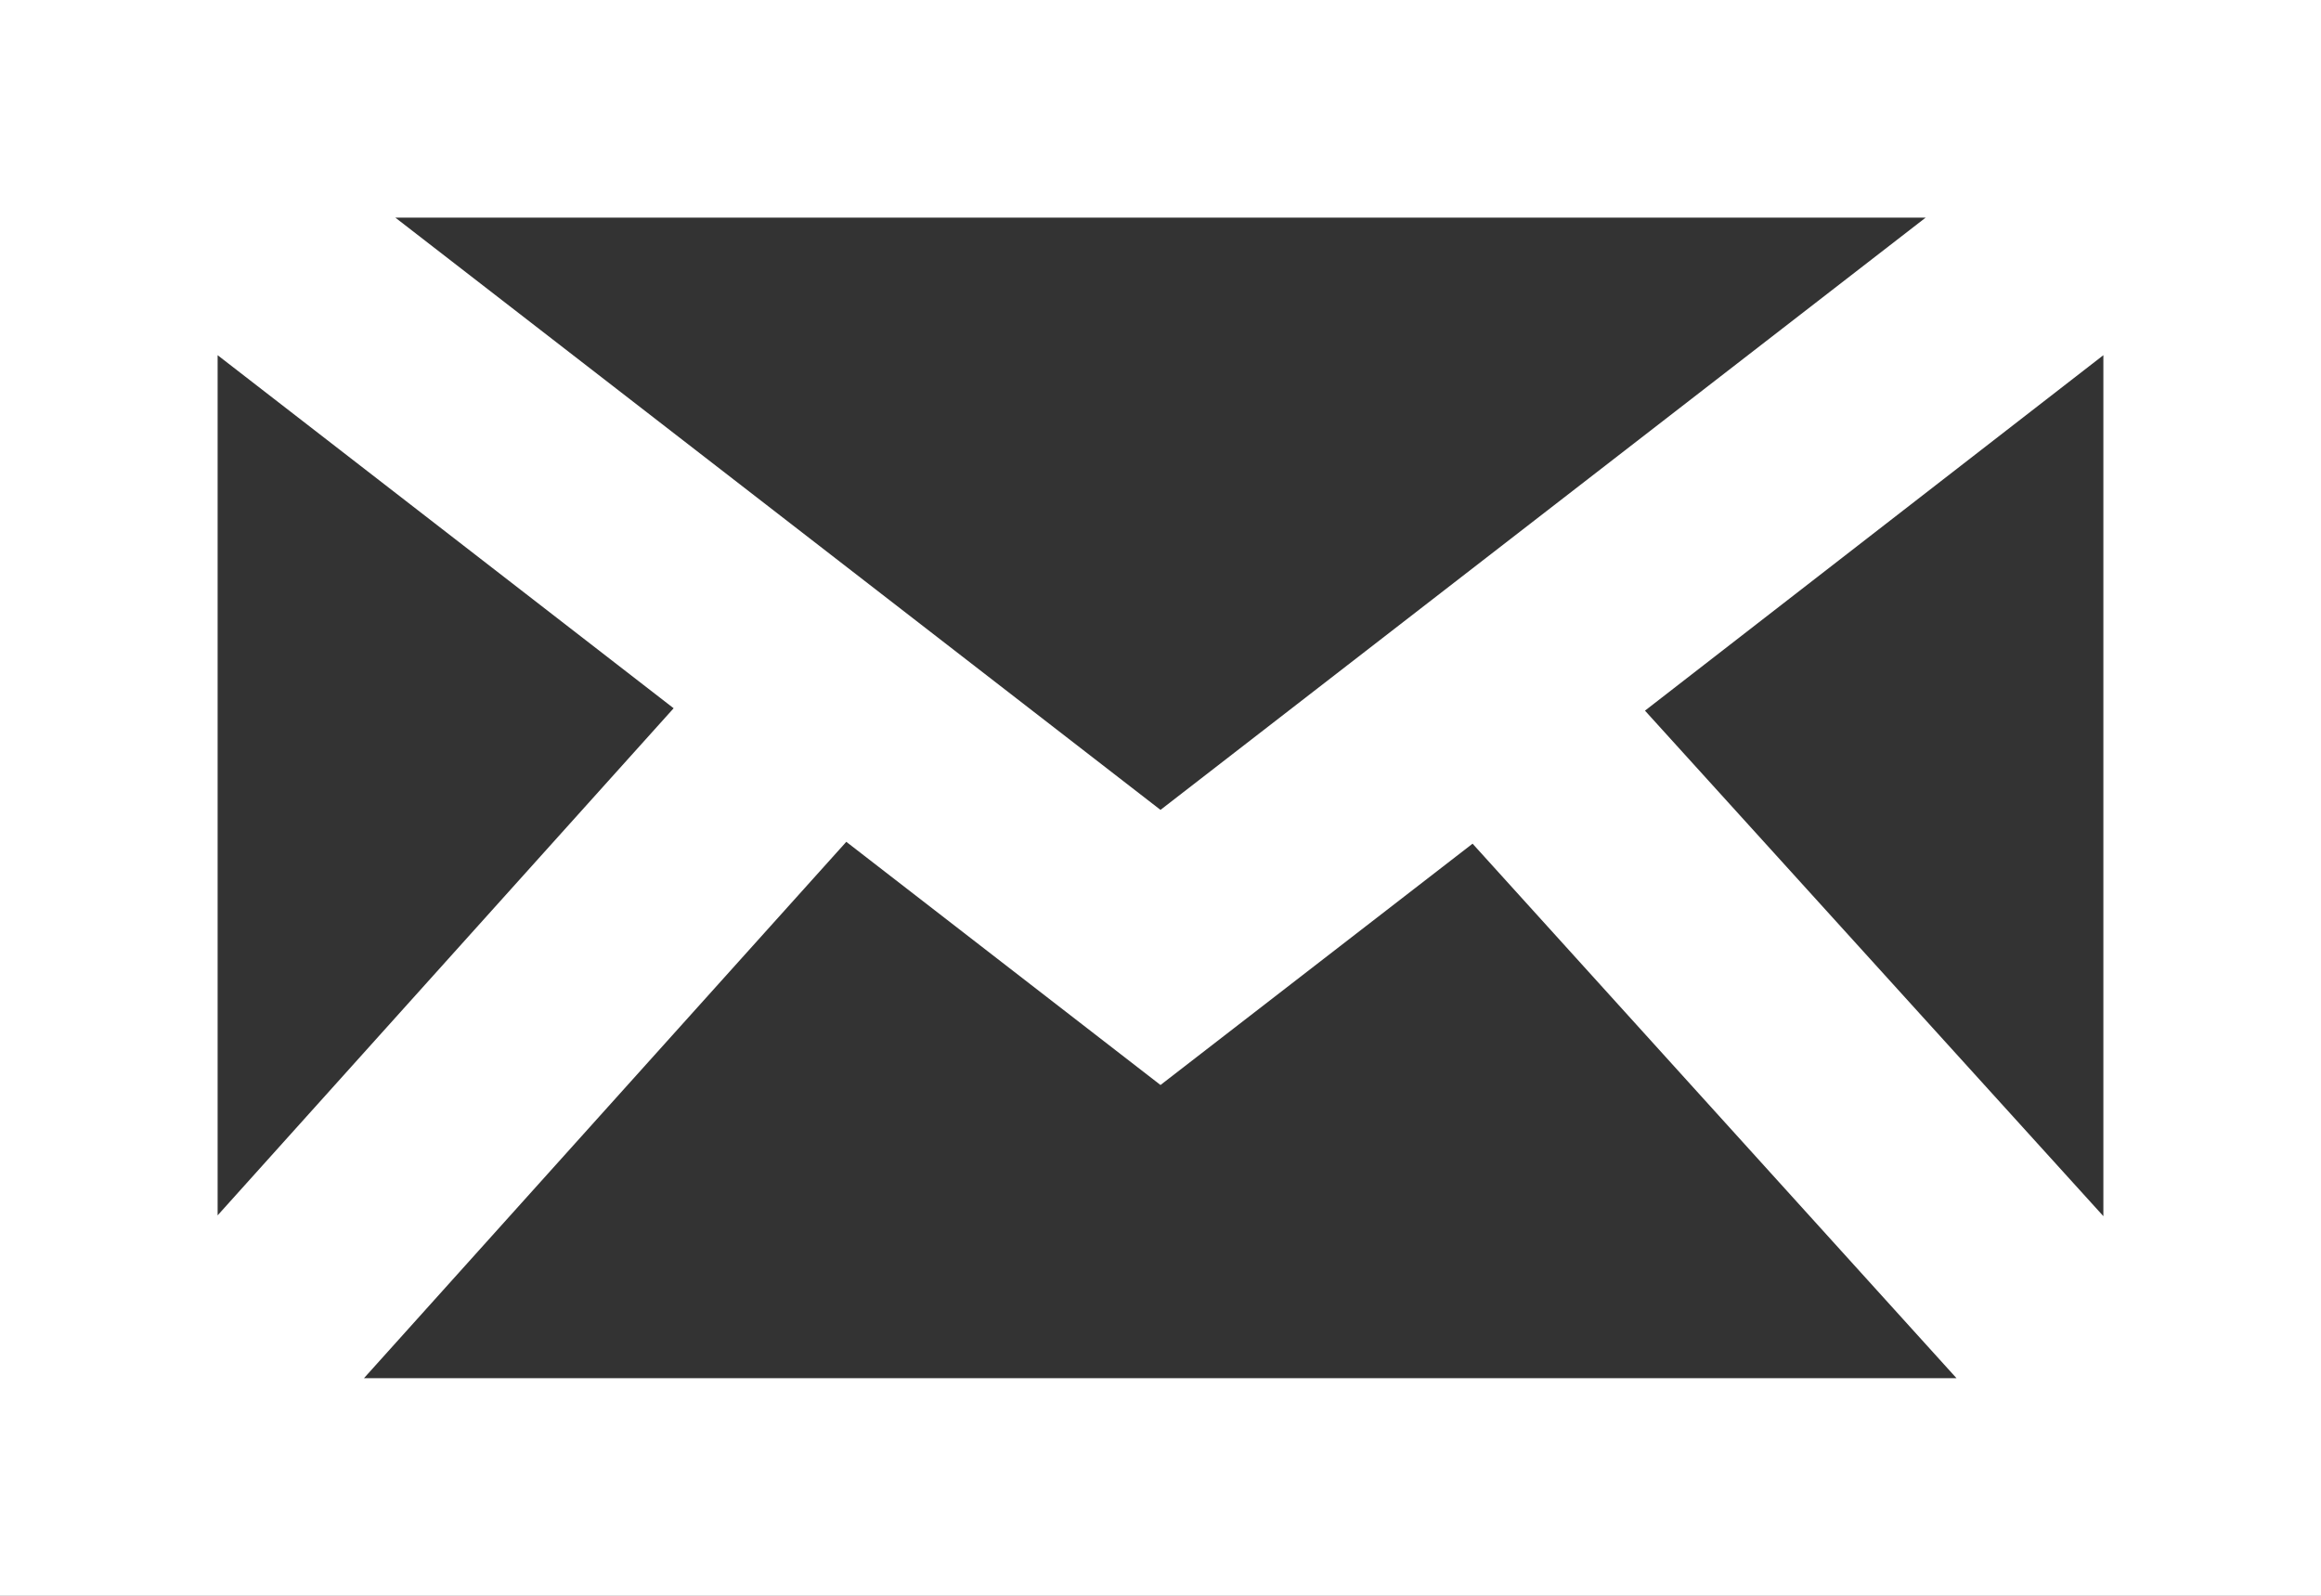
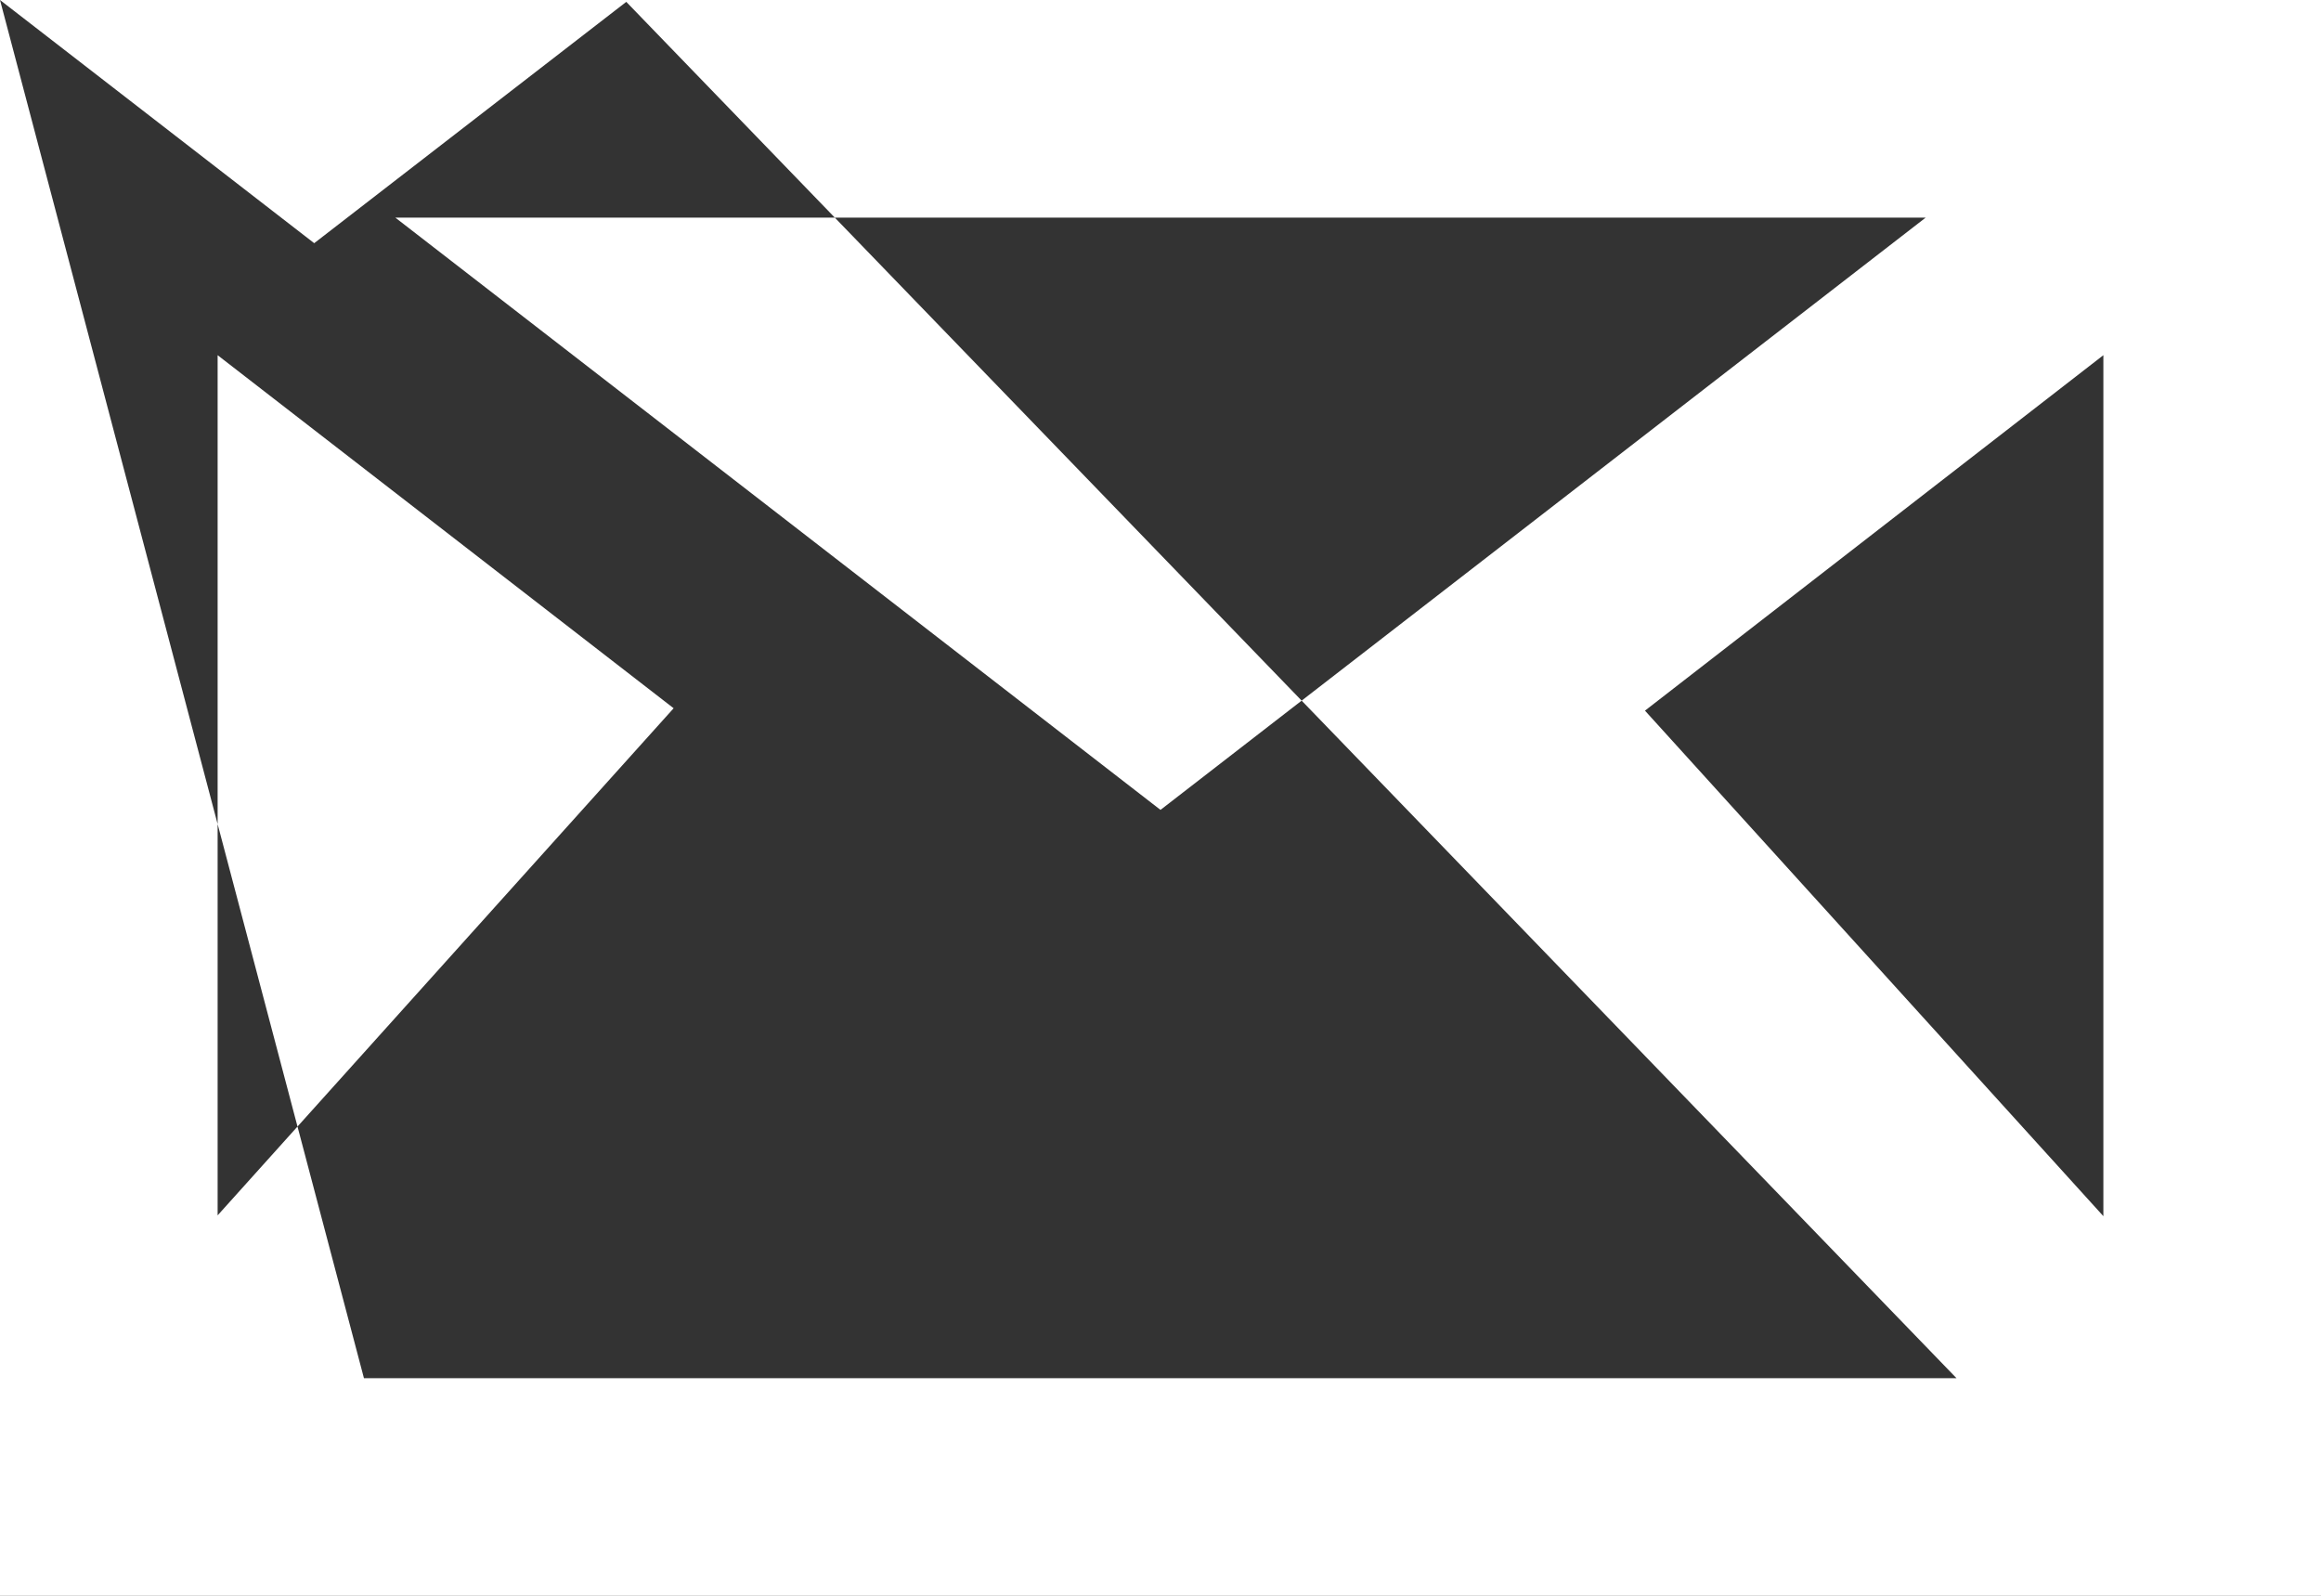
<svg xmlns="http://www.w3.org/2000/svg" viewBox="0 0 87.24 59.98">
  <rect x="0" y="0" width="87.24" height="59.98" fill="#333333" stroke="none" />
  <defs>
    <style>.cls-1{fill:#fff;}</style>
  </defs>
  <g id="レイヤー_2" data-name="レイヤー 2">
    <g id="レイヤー_1-2" data-name="レイヤー 1">
-       <path class="cls-1" d="M0,0V60H87.24V0ZM31.81,31.64l11.81,9.14,11.73-9.07L73.54,51.8H13.68ZM14.86,8.18H72.38L43.62,30.44Zm64.2,37.53-17.23-19L79.06,13.35ZM25.32,26.62,8.18,45.68V13.35Z" />
+       <path class="cls-1" d="M0,0V60H87.24V0Zl11.81,9.14,11.73-9.07L73.54,51.8H13.68ZM14.86,8.18H72.38L43.62,30.44Zm64.2,37.53-17.23-19L79.06,13.35ZM25.32,26.62,8.18,45.68V13.35Z" />
    </g>
  </g>
</svg>